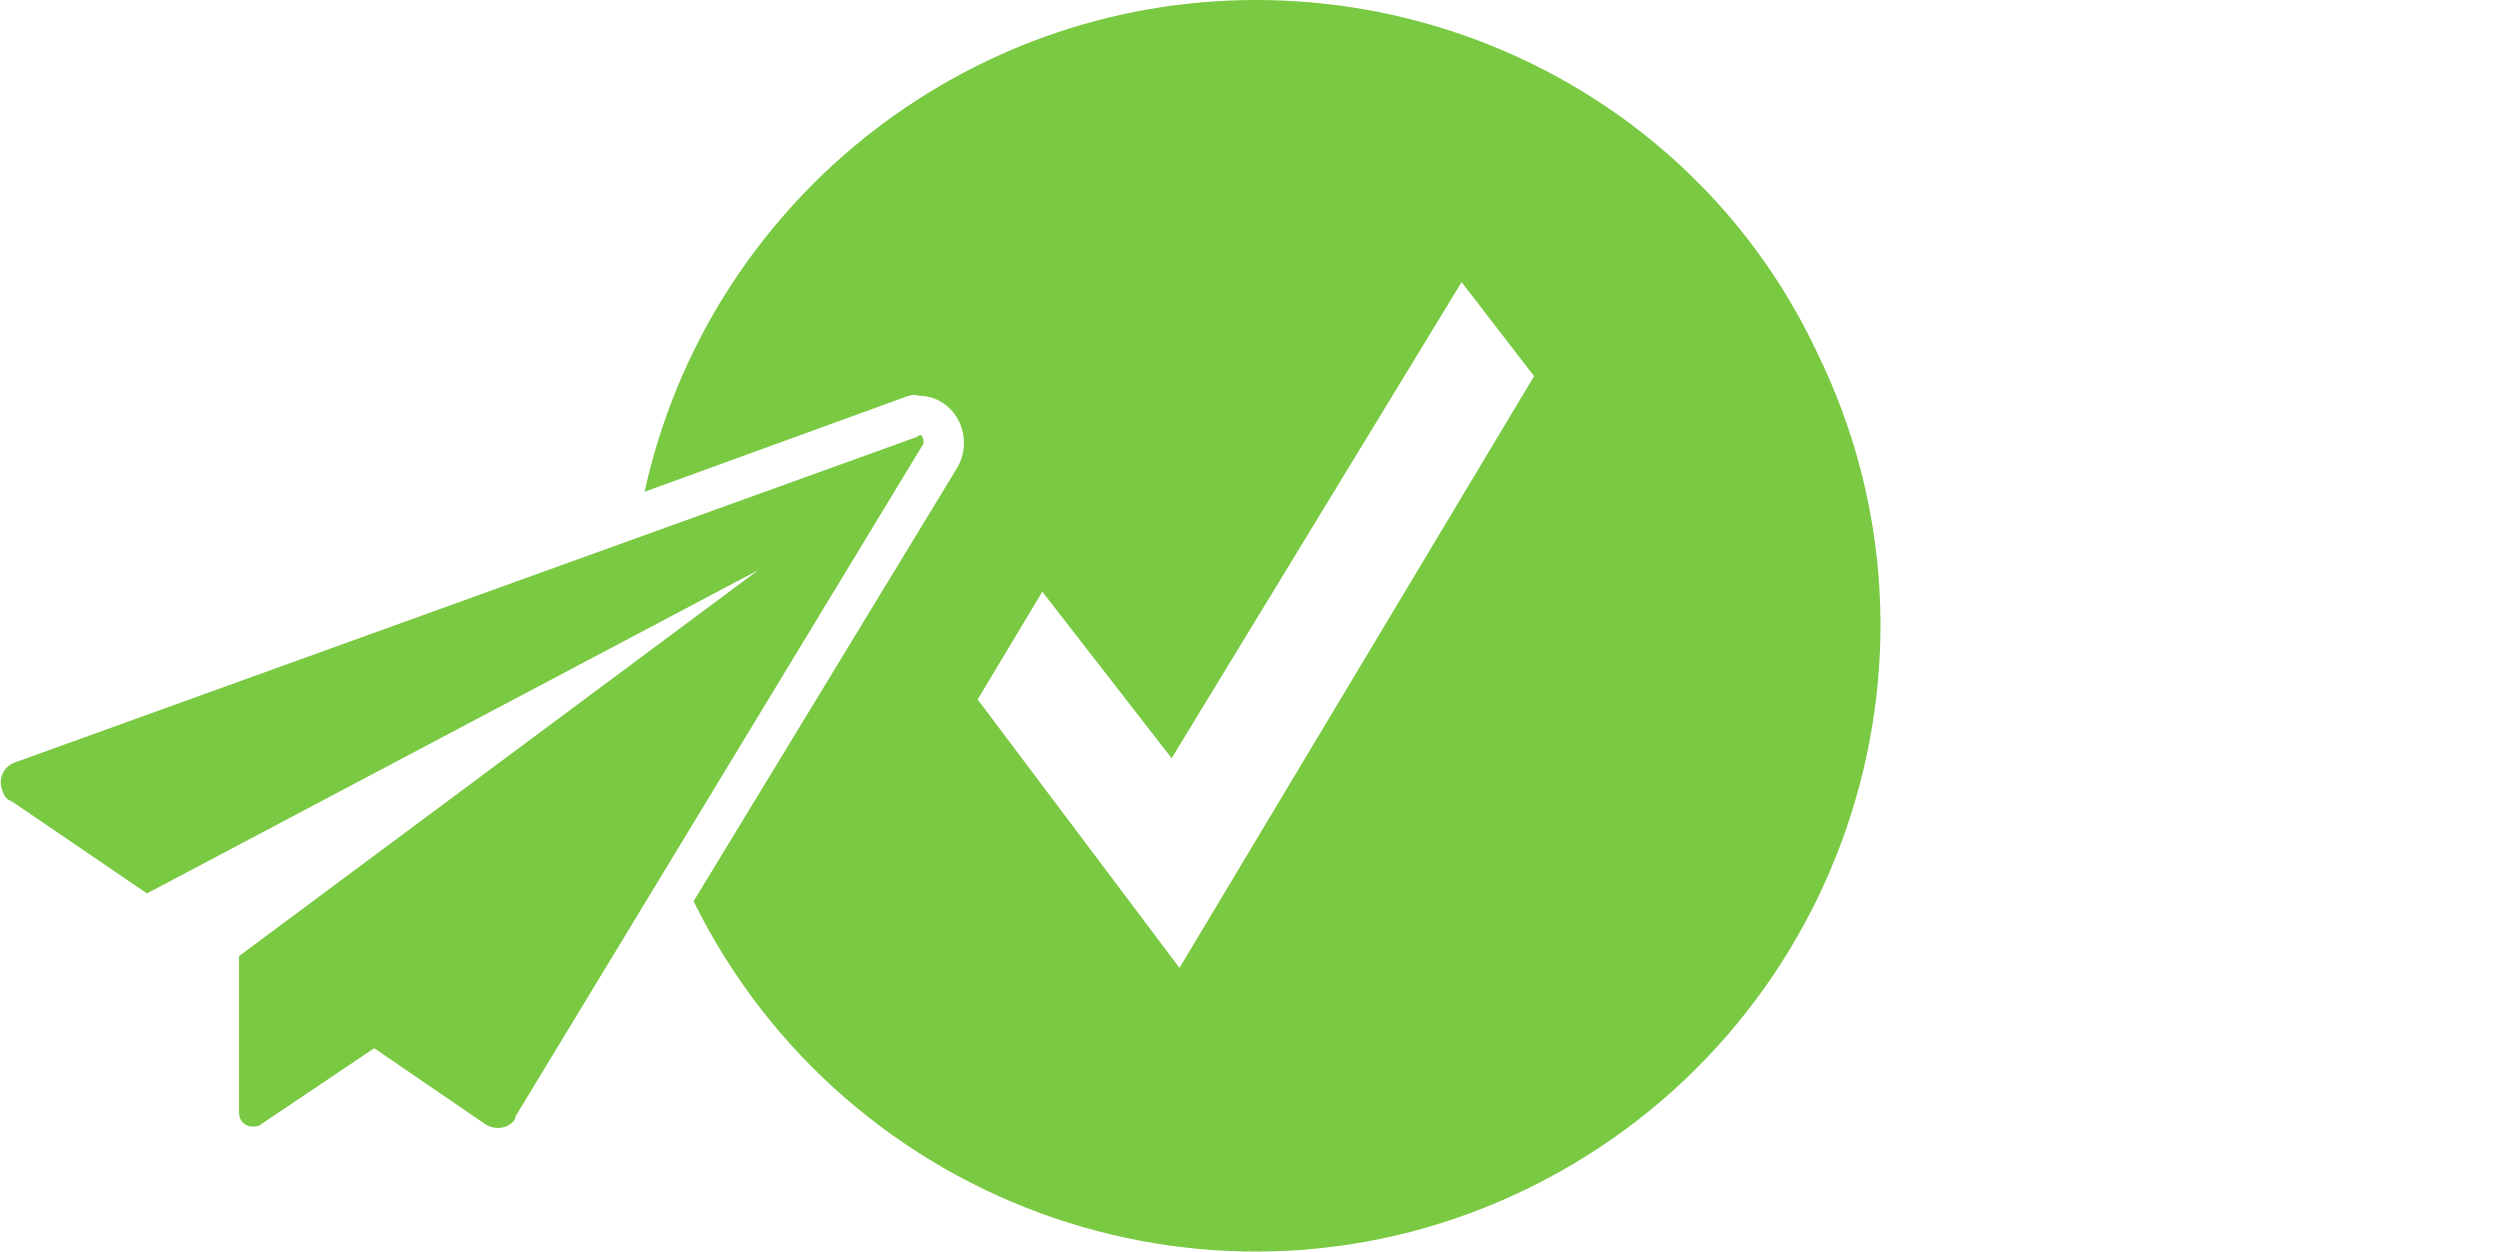
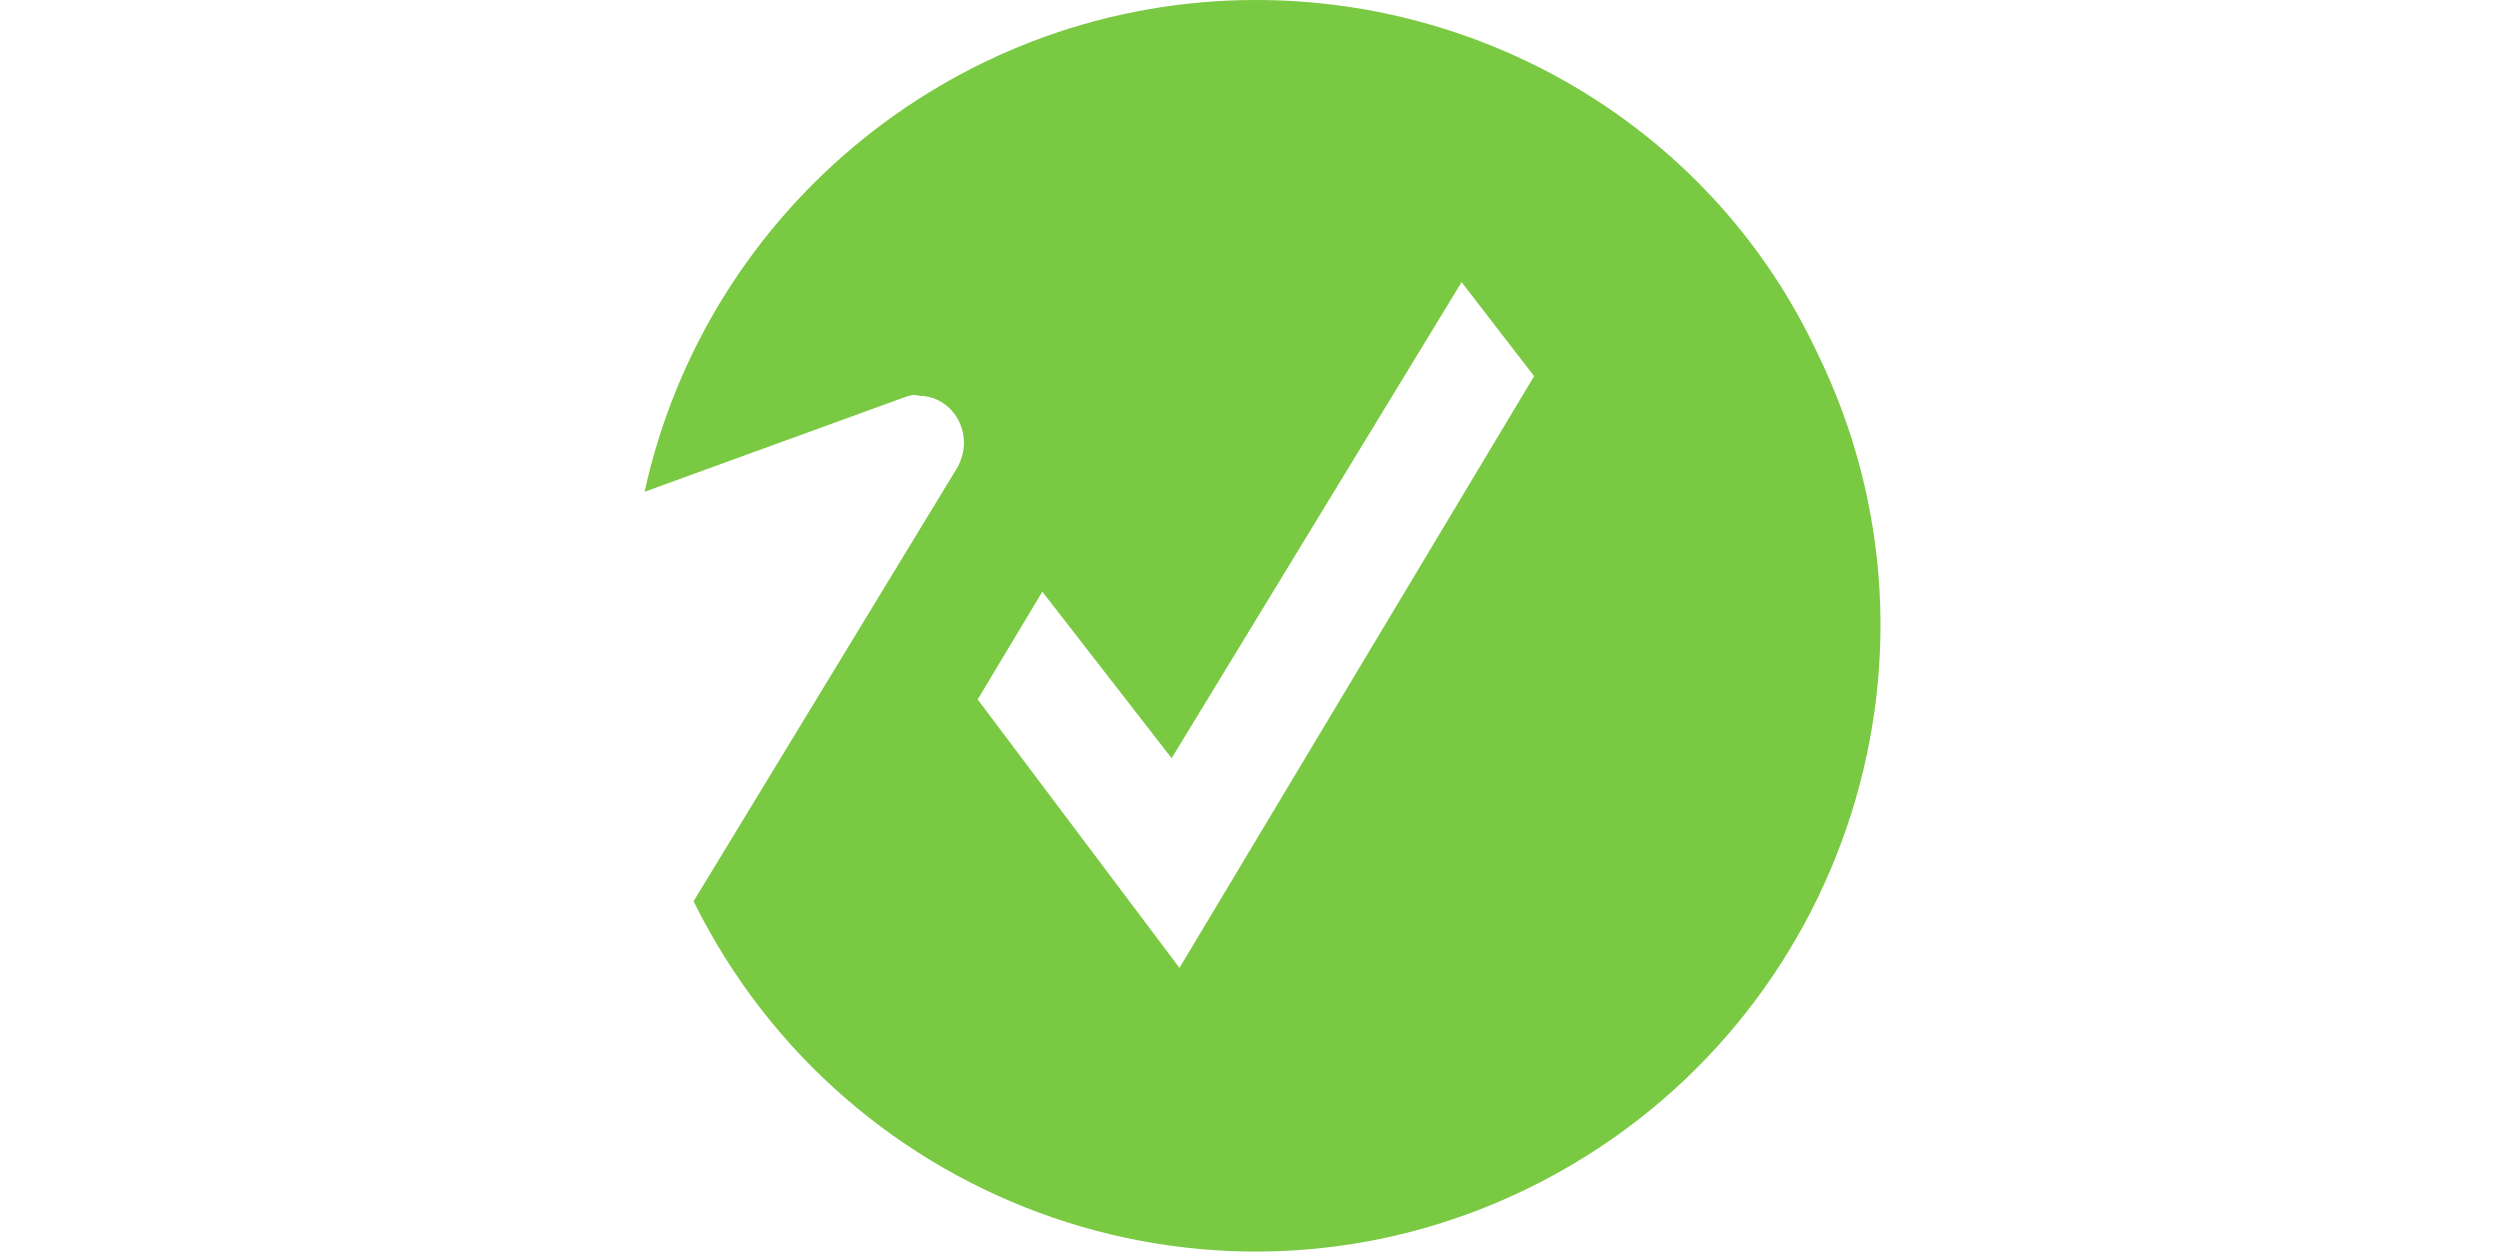
<svg xmlns="http://www.w3.org/2000/svg" version="1.1" id="Ebene_1" x="0" y="0" width="127.6" height="63.9" xml:space="preserve">
  <style>.st0{fill:#7ac943}</style>
  <g id="Ebene_2_1_">
    <g id="_4_Web_Icons_Design_2">
-       <path class="st0" d="M46.8 22.3L.8 38.9c-.6.2-.9.8-.7 1.4.1.3.2.5.5.6l6.9 4.7 31.2-16.5-26.5 19.7v8c0 .4.3.7.7.7.1 0 .3 0 .4-.1l5.8-3.9 5.7 3.9c.5.3 1.2.2 1.5-.3V57l20.8-34.3c.1-.2 0-.4-.1-.5 0 0-.1 0-.2.1z" />
      <path class="st0" d="M64.1 0c-15 0-28 10.5-31.2 25.1l13.2-4.8c.3-.1.5-.2.8-.1 1.3 0 2.3 1.1 2.3 2.4 0 .4-.1.8-.3 1.2L35.4 46c7.8 15.8 26.9 22.4 42.7 14.6s22.4-26.9 14.6-42.7C87.5 6.9 76.3 0 64.1 0zm-3.9 49.4L49.9 35.7l3.3-5.5 6.6 8.5 14.8-24.3 3.7 4.8-18.1 30.2z" />
    </g>
  </g>
</svg>